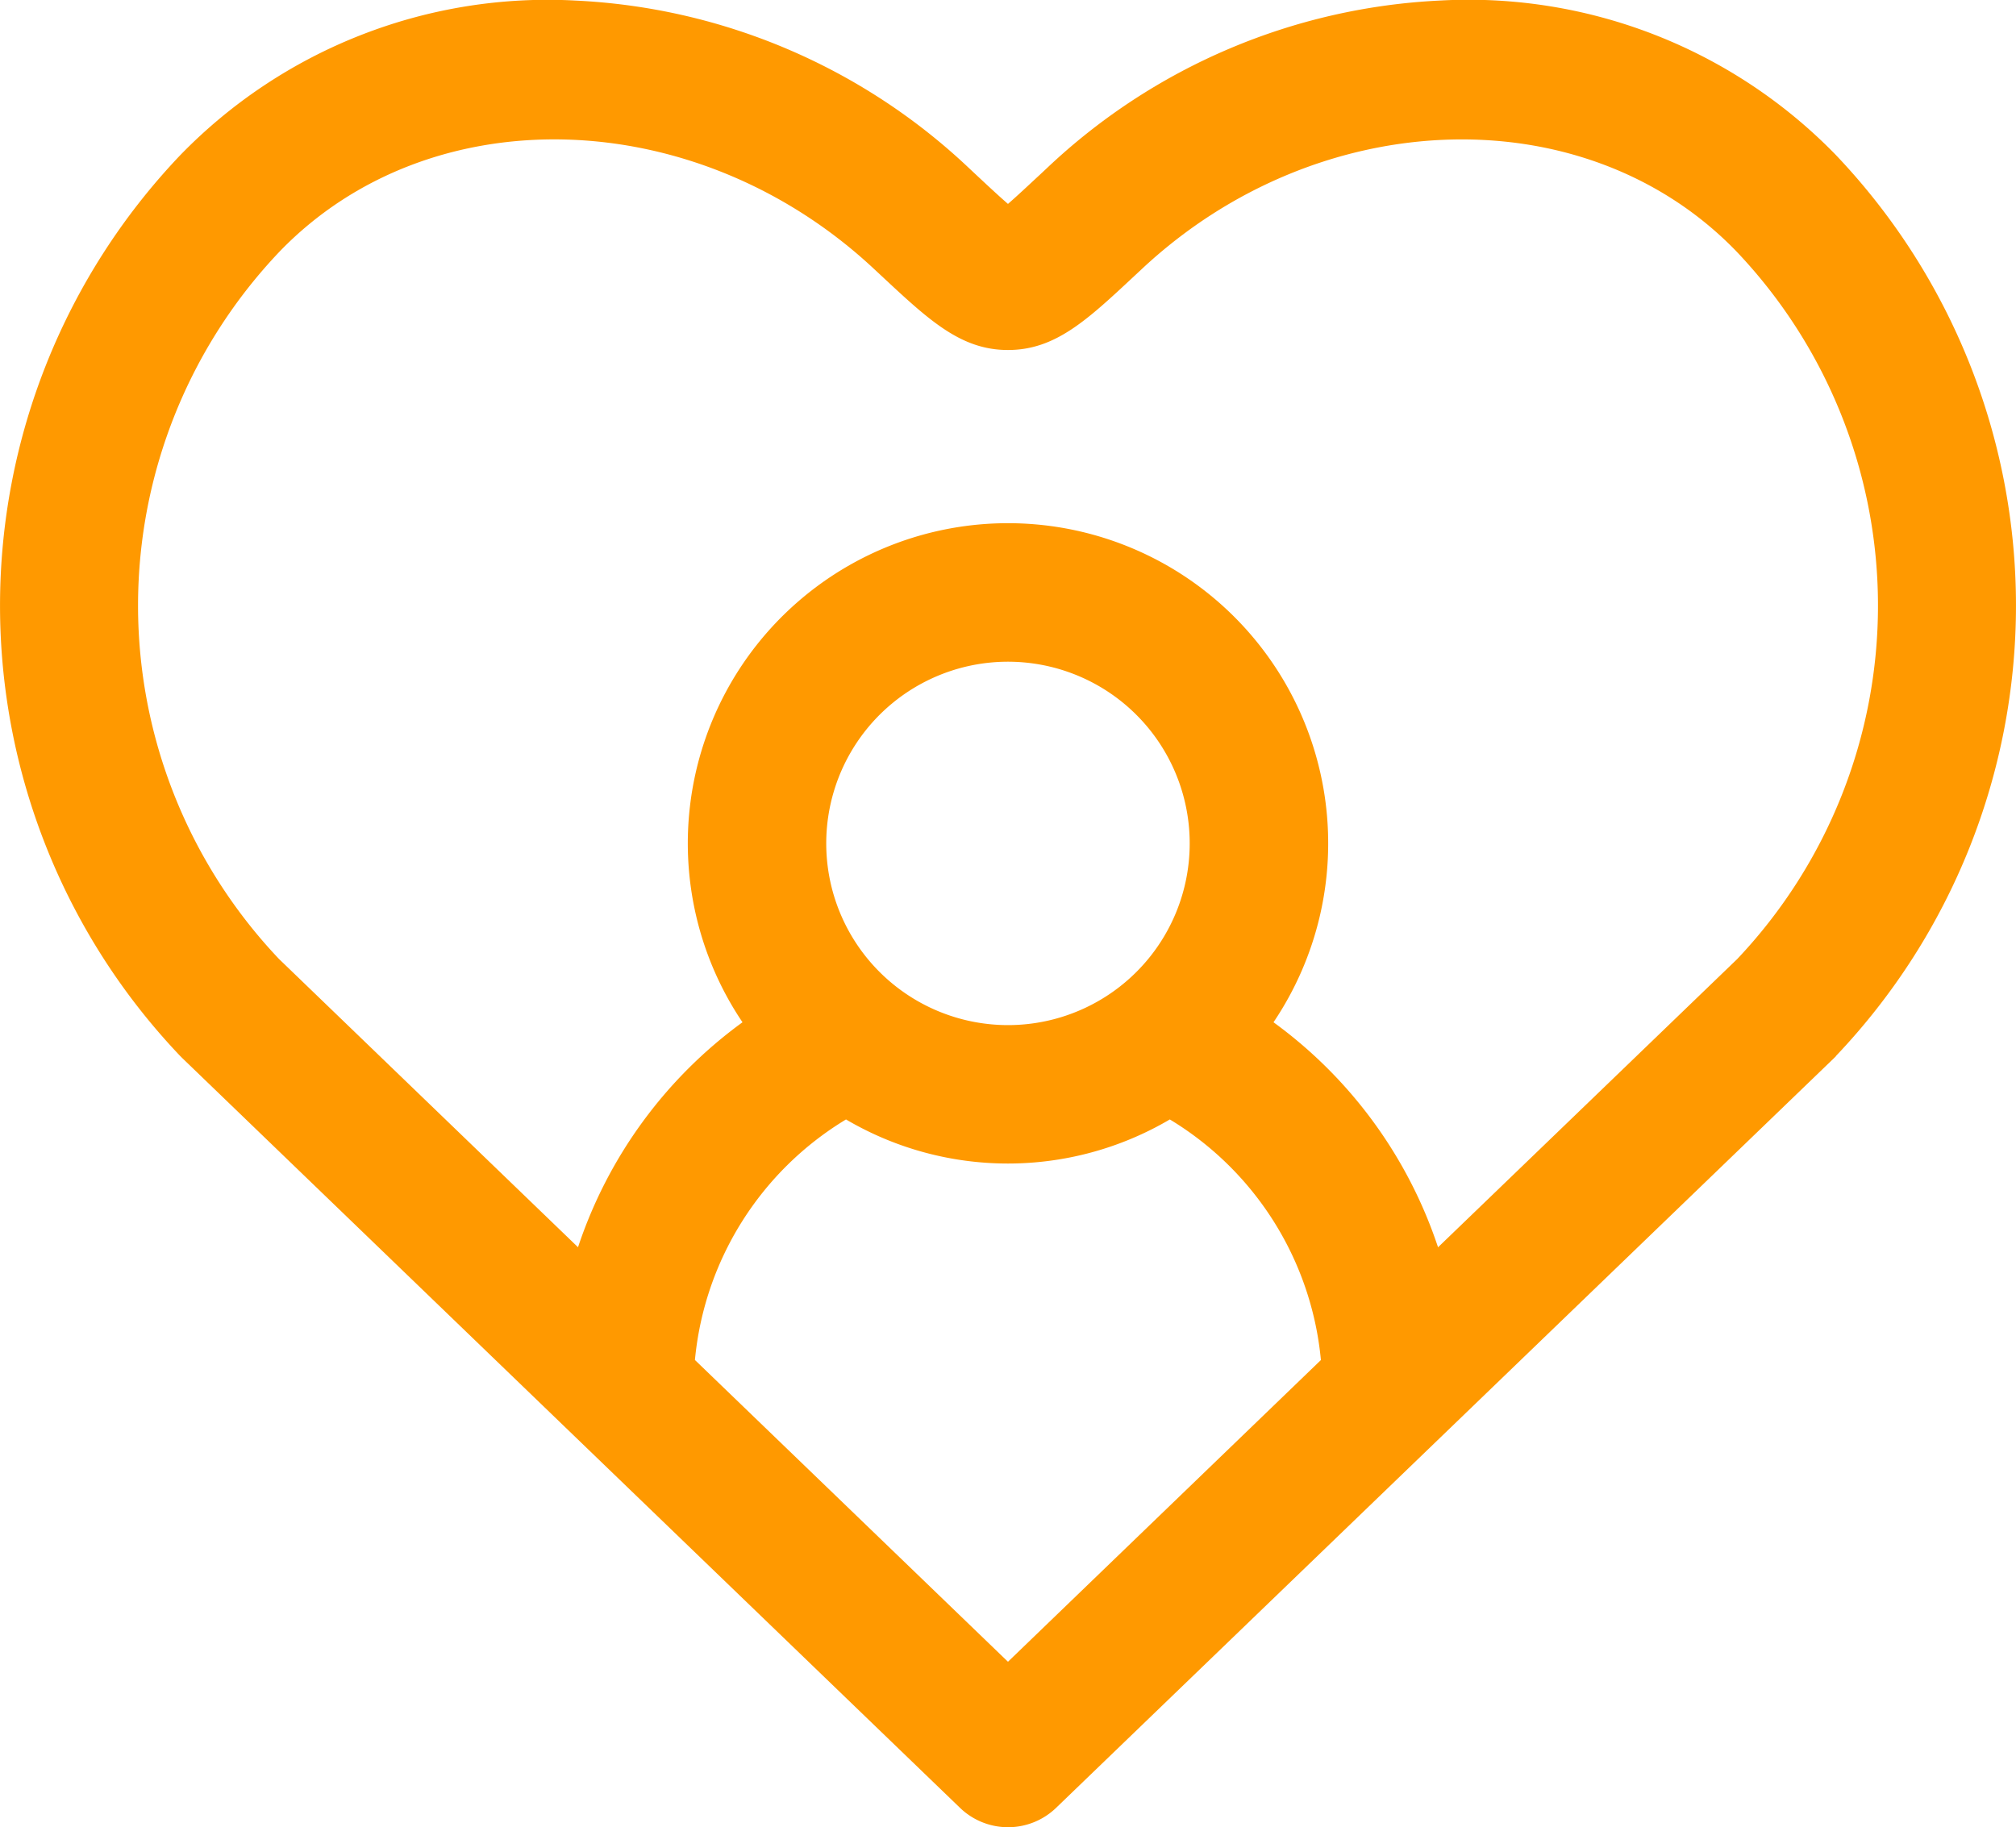
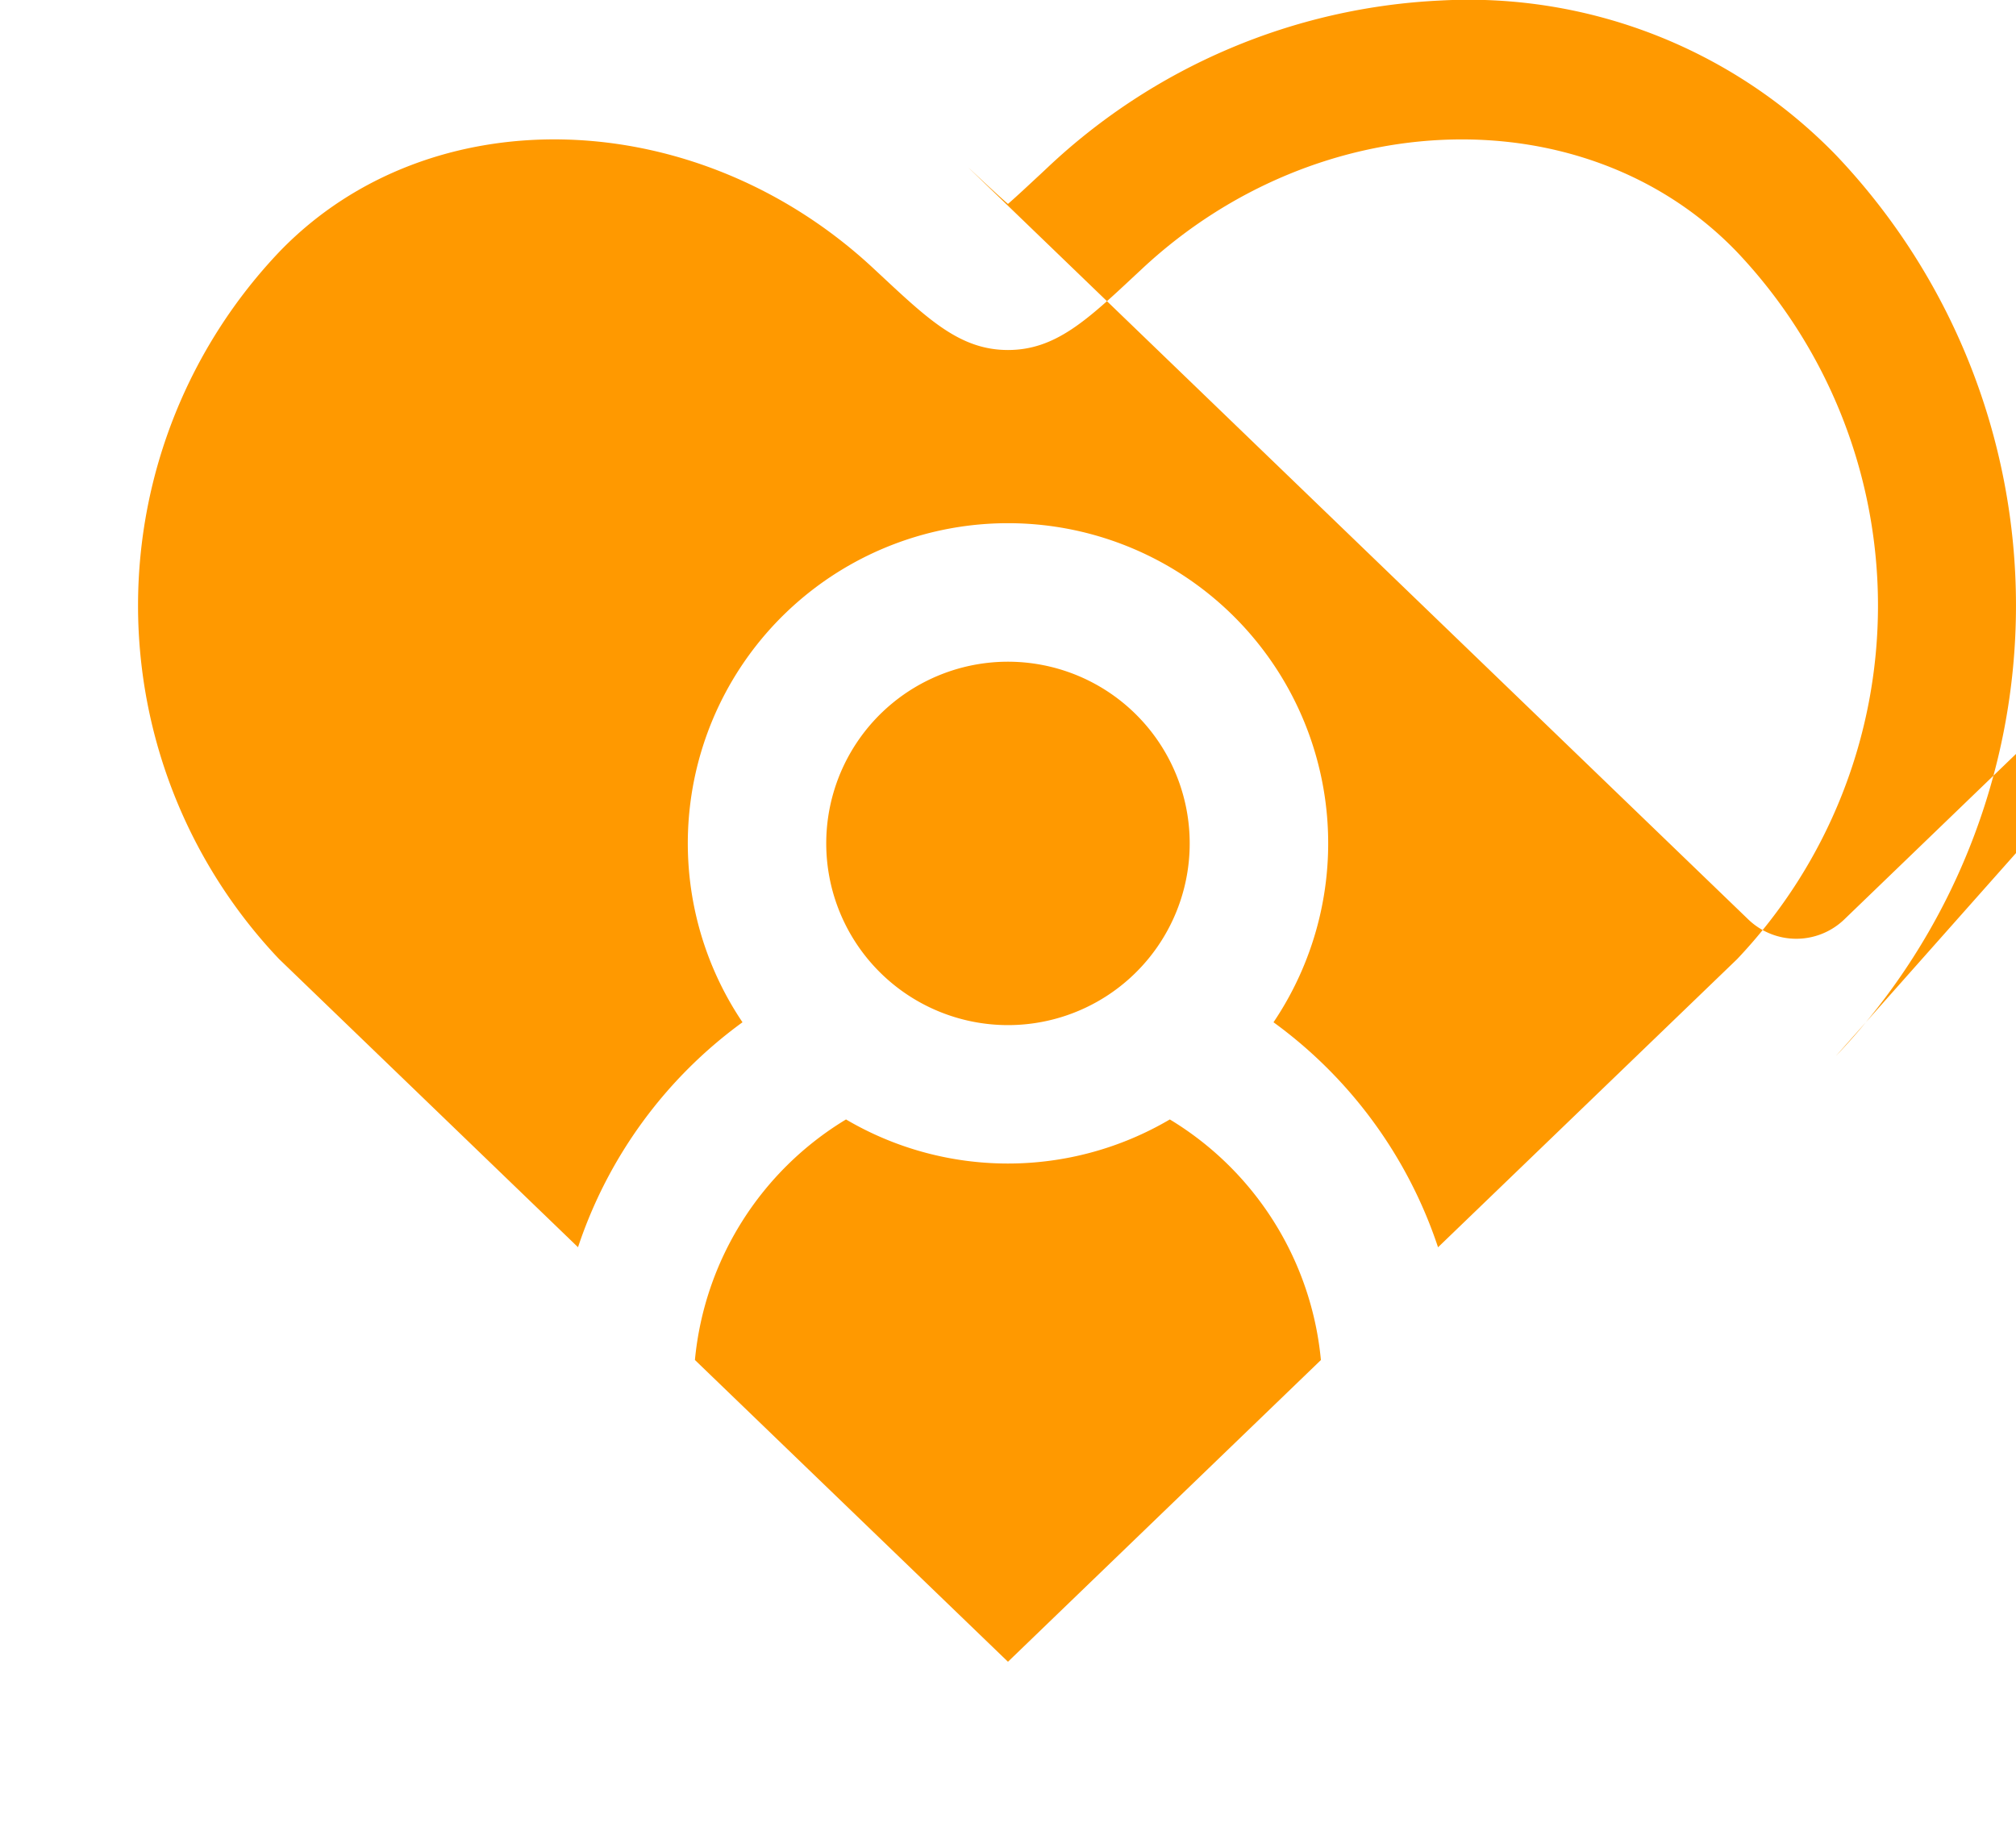
<svg xmlns="http://www.w3.org/2000/svg" width="36.109" height="32.73" viewBox="0 0 36.109 32.73">
-   <path id="路径_94" data-name="路径 94" d="M143.255,36.416a11.709,11.709,0,0,0,0-16.141,9.172,9.172,0,0,0-7.078-2.768,11.006,11.006,0,0,0-7.044,2.994l-.13.122c-.2.185-.412.385-.577.528-.165-.143-.379-.343-.577-.528l-.129-.121a11.008,11.008,0,0,0-7.044-2.994,9.17,9.17,0,0,0-7.074,2.768,11.7,11.7,0,0,0,0,16.142l.031.031,13.934,13.435a1.24,1.24,0,0,0,1.721,0l13.938-13.435.031-.031ZM128.426,47.267l-5.607-5.406a5.654,5.654,0,0,1,2.706-4.309,5.72,5.72,0,0,0,5.8,0,5.654,5.654,0,0,1,2.706,4.31Zm-3.255-14.655a3.255,3.255,0,1,1,3.255,3.25A3.256,3.256,0,0,1,125.171,32.613Zm10.958,7.23a8.162,8.162,0,0,0-2.947-4.031,5.735,5.735,0,1,0-9.511,0,8.162,8.162,0,0,0-2.946,4.03l-5.356-5.164A9.2,9.2,0,0,1,115.384,22c2.7-2.792,7.47-2.651,10.643.316l.129.12c.858.8,1.425,1.332,2.27,1.332s1.412-.53,2.27-1.332l.13-.121c3.172-2.965,7.948-3.106,10.646-.315a9.209,9.209,0,0,1,.015,12.679Z" transform="translate(-110.372 -17.498)" fill="#f90" />
+   <path id="路径_94" data-name="路径 94" d="M143.255,36.416a11.709,11.709,0,0,0,0-16.141,9.172,9.172,0,0,0-7.078-2.768,11.006,11.006,0,0,0-7.044,2.994l-.13.122c-.2.185-.412.385-.577.528-.165-.143-.379-.343-.577-.528l-.129-.121l.031.031,13.934,13.435a1.24,1.24,0,0,0,1.721,0l13.938-13.435.031-.031ZM128.426,47.267l-5.607-5.406a5.654,5.654,0,0,1,2.706-4.309,5.72,5.72,0,0,0,5.8,0,5.654,5.654,0,0,1,2.706,4.31Zm-3.255-14.655a3.255,3.255,0,1,1,3.255,3.25A3.256,3.256,0,0,1,125.171,32.613Zm10.958,7.23a8.162,8.162,0,0,0-2.947-4.031,5.735,5.735,0,1,0-9.511,0,8.162,8.162,0,0,0-2.946,4.03l-5.356-5.164A9.2,9.2,0,0,1,115.384,22c2.7-2.792,7.47-2.651,10.643.316l.129.12c.858.8,1.425,1.332,2.27,1.332s1.412-.53,2.27-1.332l.13-.121c3.172-2.965,7.948-3.106,10.646-.315a9.209,9.209,0,0,1,.015,12.679Z" transform="translate(-110.372 -17.498)" fill="#f90" />
</svg>